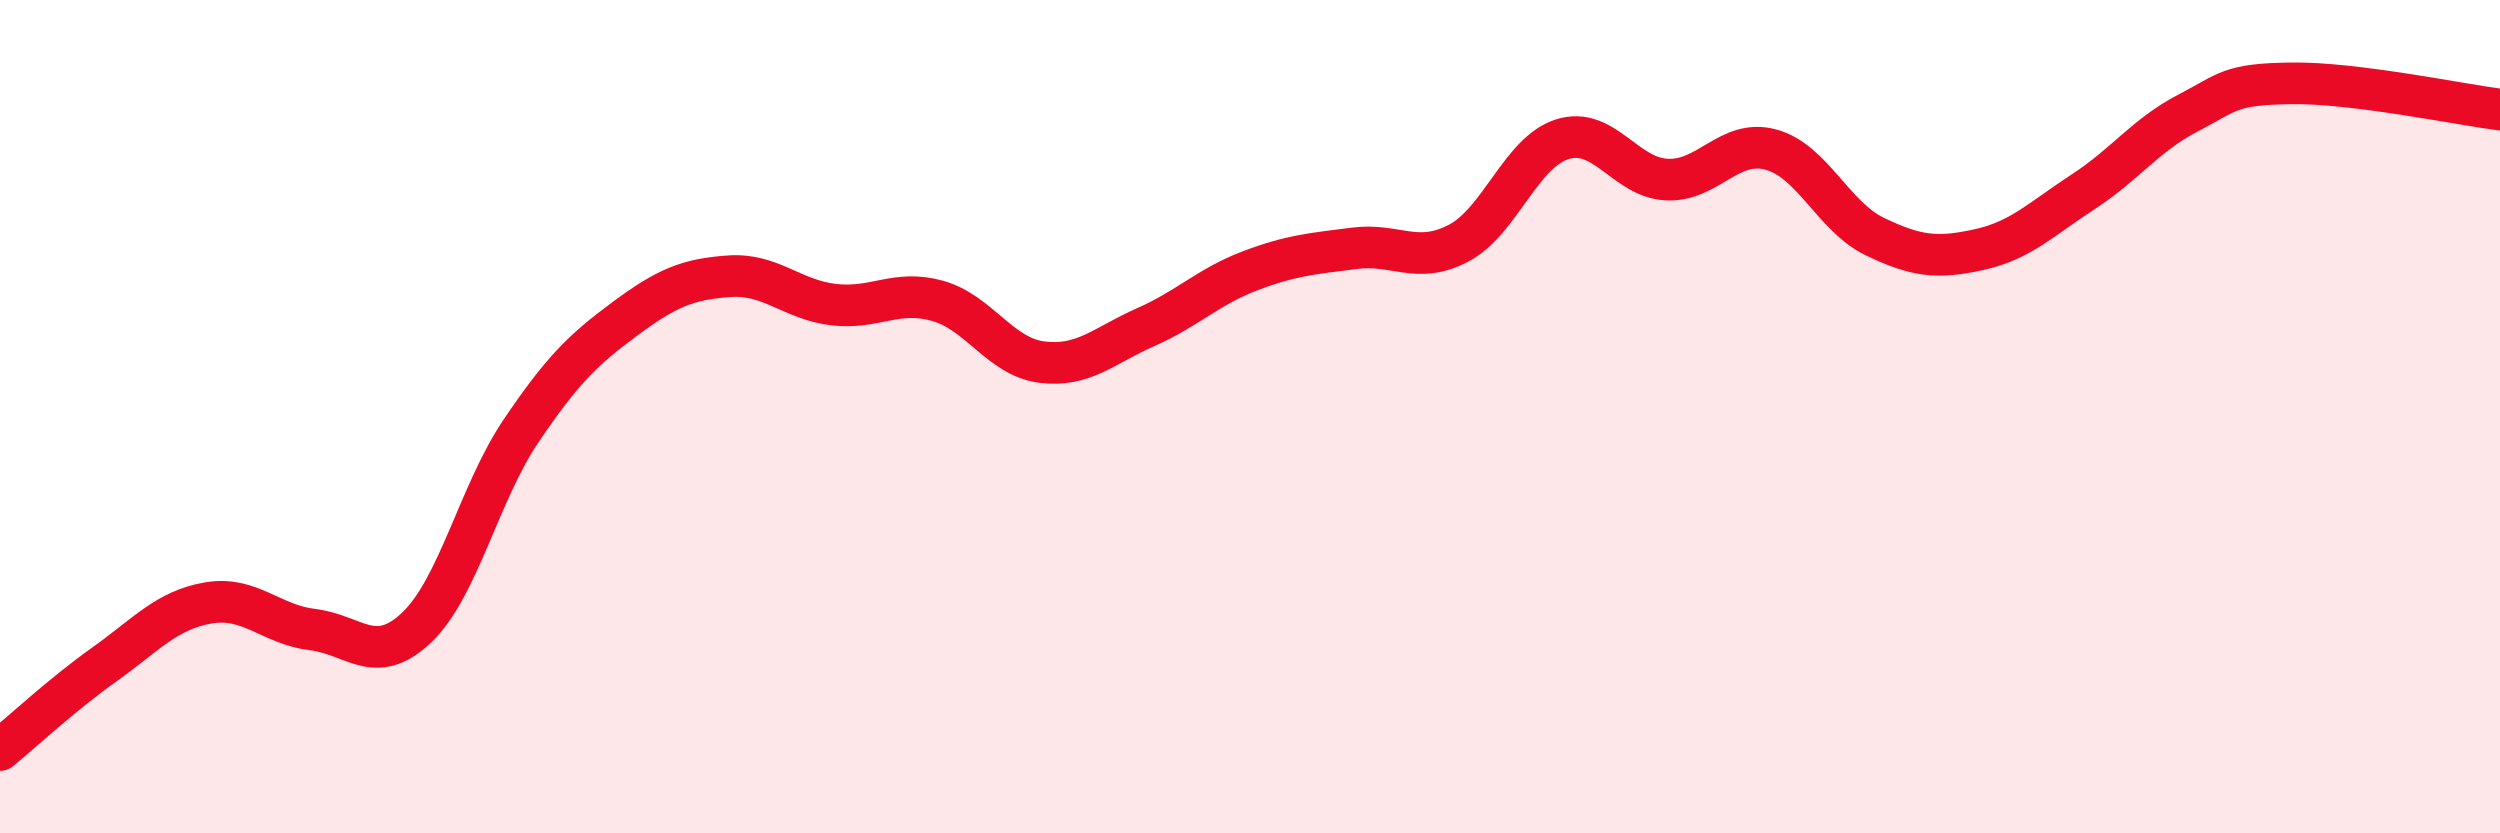
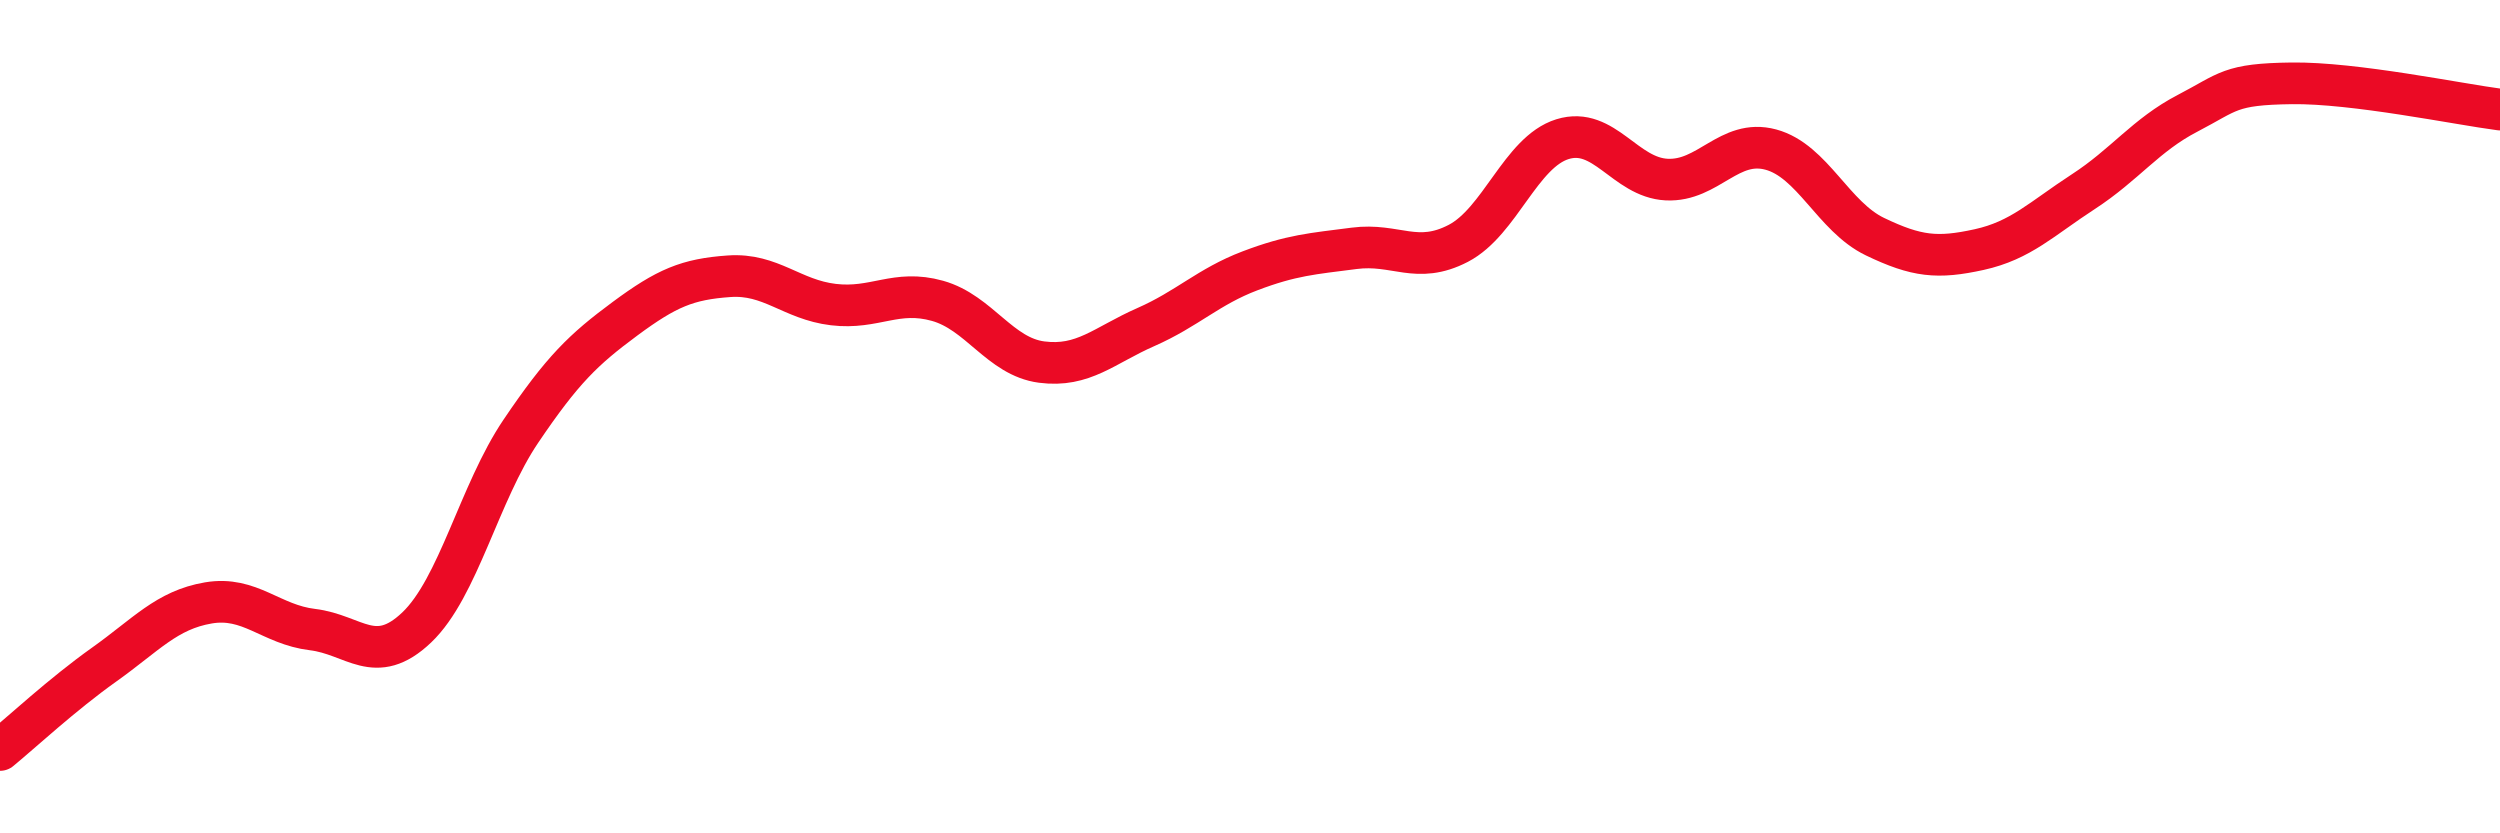
<svg xmlns="http://www.w3.org/2000/svg" width="60" height="20" viewBox="0 0 60 20">
-   <path d="M 0,18 C 0.5,17.59 1.5,16.66 2.5,15.95 C 3.5,15.24 4,14.64 5,14.47 C 6,14.3 6.5,14.99 7.5,15.11 C 8.5,15.23 9,16.01 10,15.06 C 11,14.11 11.5,11.83 12.5,10.35 C 13.5,8.87 14,8.39 15,7.65 C 16,6.91 16.5,6.7 17.5,6.63 C 18.5,6.56 19,7.19 20,7.31 C 21,7.43 21.5,6.94 22.5,7.22 C 23.5,7.5 24,8.56 25,8.69 C 26,8.82 26.5,8.29 27.5,7.85 C 28.5,7.41 29,6.88 30,6.5 C 31,6.12 31.5,6.09 32.5,5.96 C 33.5,5.83 34,6.36 35,5.84 C 36,5.32 36.5,3.65 37.5,3.34 C 38.5,3.03 39,4.26 40,4.31 C 41,4.36 41.5,3.32 42.5,3.59 C 43.5,3.86 44,5.2 45,5.68 C 46,6.16 46.5,6.21 47.5,5.99 C 48.5,5.77 49,5.25 50,4.6 C 51,3.95 51.5,3.24 52.5,2.72 C 53.5,2.2 53.5,2.02 55,2 C 56.5,1.98 59,2.5 60,2.63L60 20L0 20Z" fill="#EB0A25" opacity="0.1" stroke-linecap="round" stroke-linejoin="round" />
  <path d="M 0,18 C 0.5,17.59 1.5,16.66 2.5,15.95 C 3.5,15.24 4,14.64 5,14.47 C 6,14.3 6.5,14.99 7.5,15.11 C 8.5,15.23 9,16.01 10,15.06 C 11,14.11 11.5,11.83 12.5,10.35 C 13.5,8.87 14,8.39 15,7.65 C 16,6.91 16.5,6.7 17.5,6.63 C 18.5,6.56 19,7.19 20,7.31 C 21,7.43 21.5,6.94 22.5,7.22 C 23.5,7.5 24,8.56 25,8.69 C 26,8.82 26.5,8.29 27.5,7.85 C 28.5,7.41 29,6.88 30,6.5 C 31,6.12 31.5,6.09 32.5,5.96 C 33.5,5.83 34,6.36 35,5.84 C 36,5.32 36.5,3.65 37.5,3.34 C 38.5,3.03 39,4.26 40,4.31 C 41,4.36 41.5,3.32 42.5,3.59 C 43.5,3.86 44,5.2 45,5.68 C 46,6.16 46.5,6.21 47.5,5.99 C 48.5,5.77 49,5.25 50,4.6 C 51,3.95 51.5,3.24 52.5,2.72 C 53.5,2.2 53.5,2.02 55,2 C 56.5,1.98 59,2.5 60,2.63" stroke="#EB0A25" stroke-width="1" fill="none" stroke-linecap="round" stroke-linejoin="round" />
</svg>